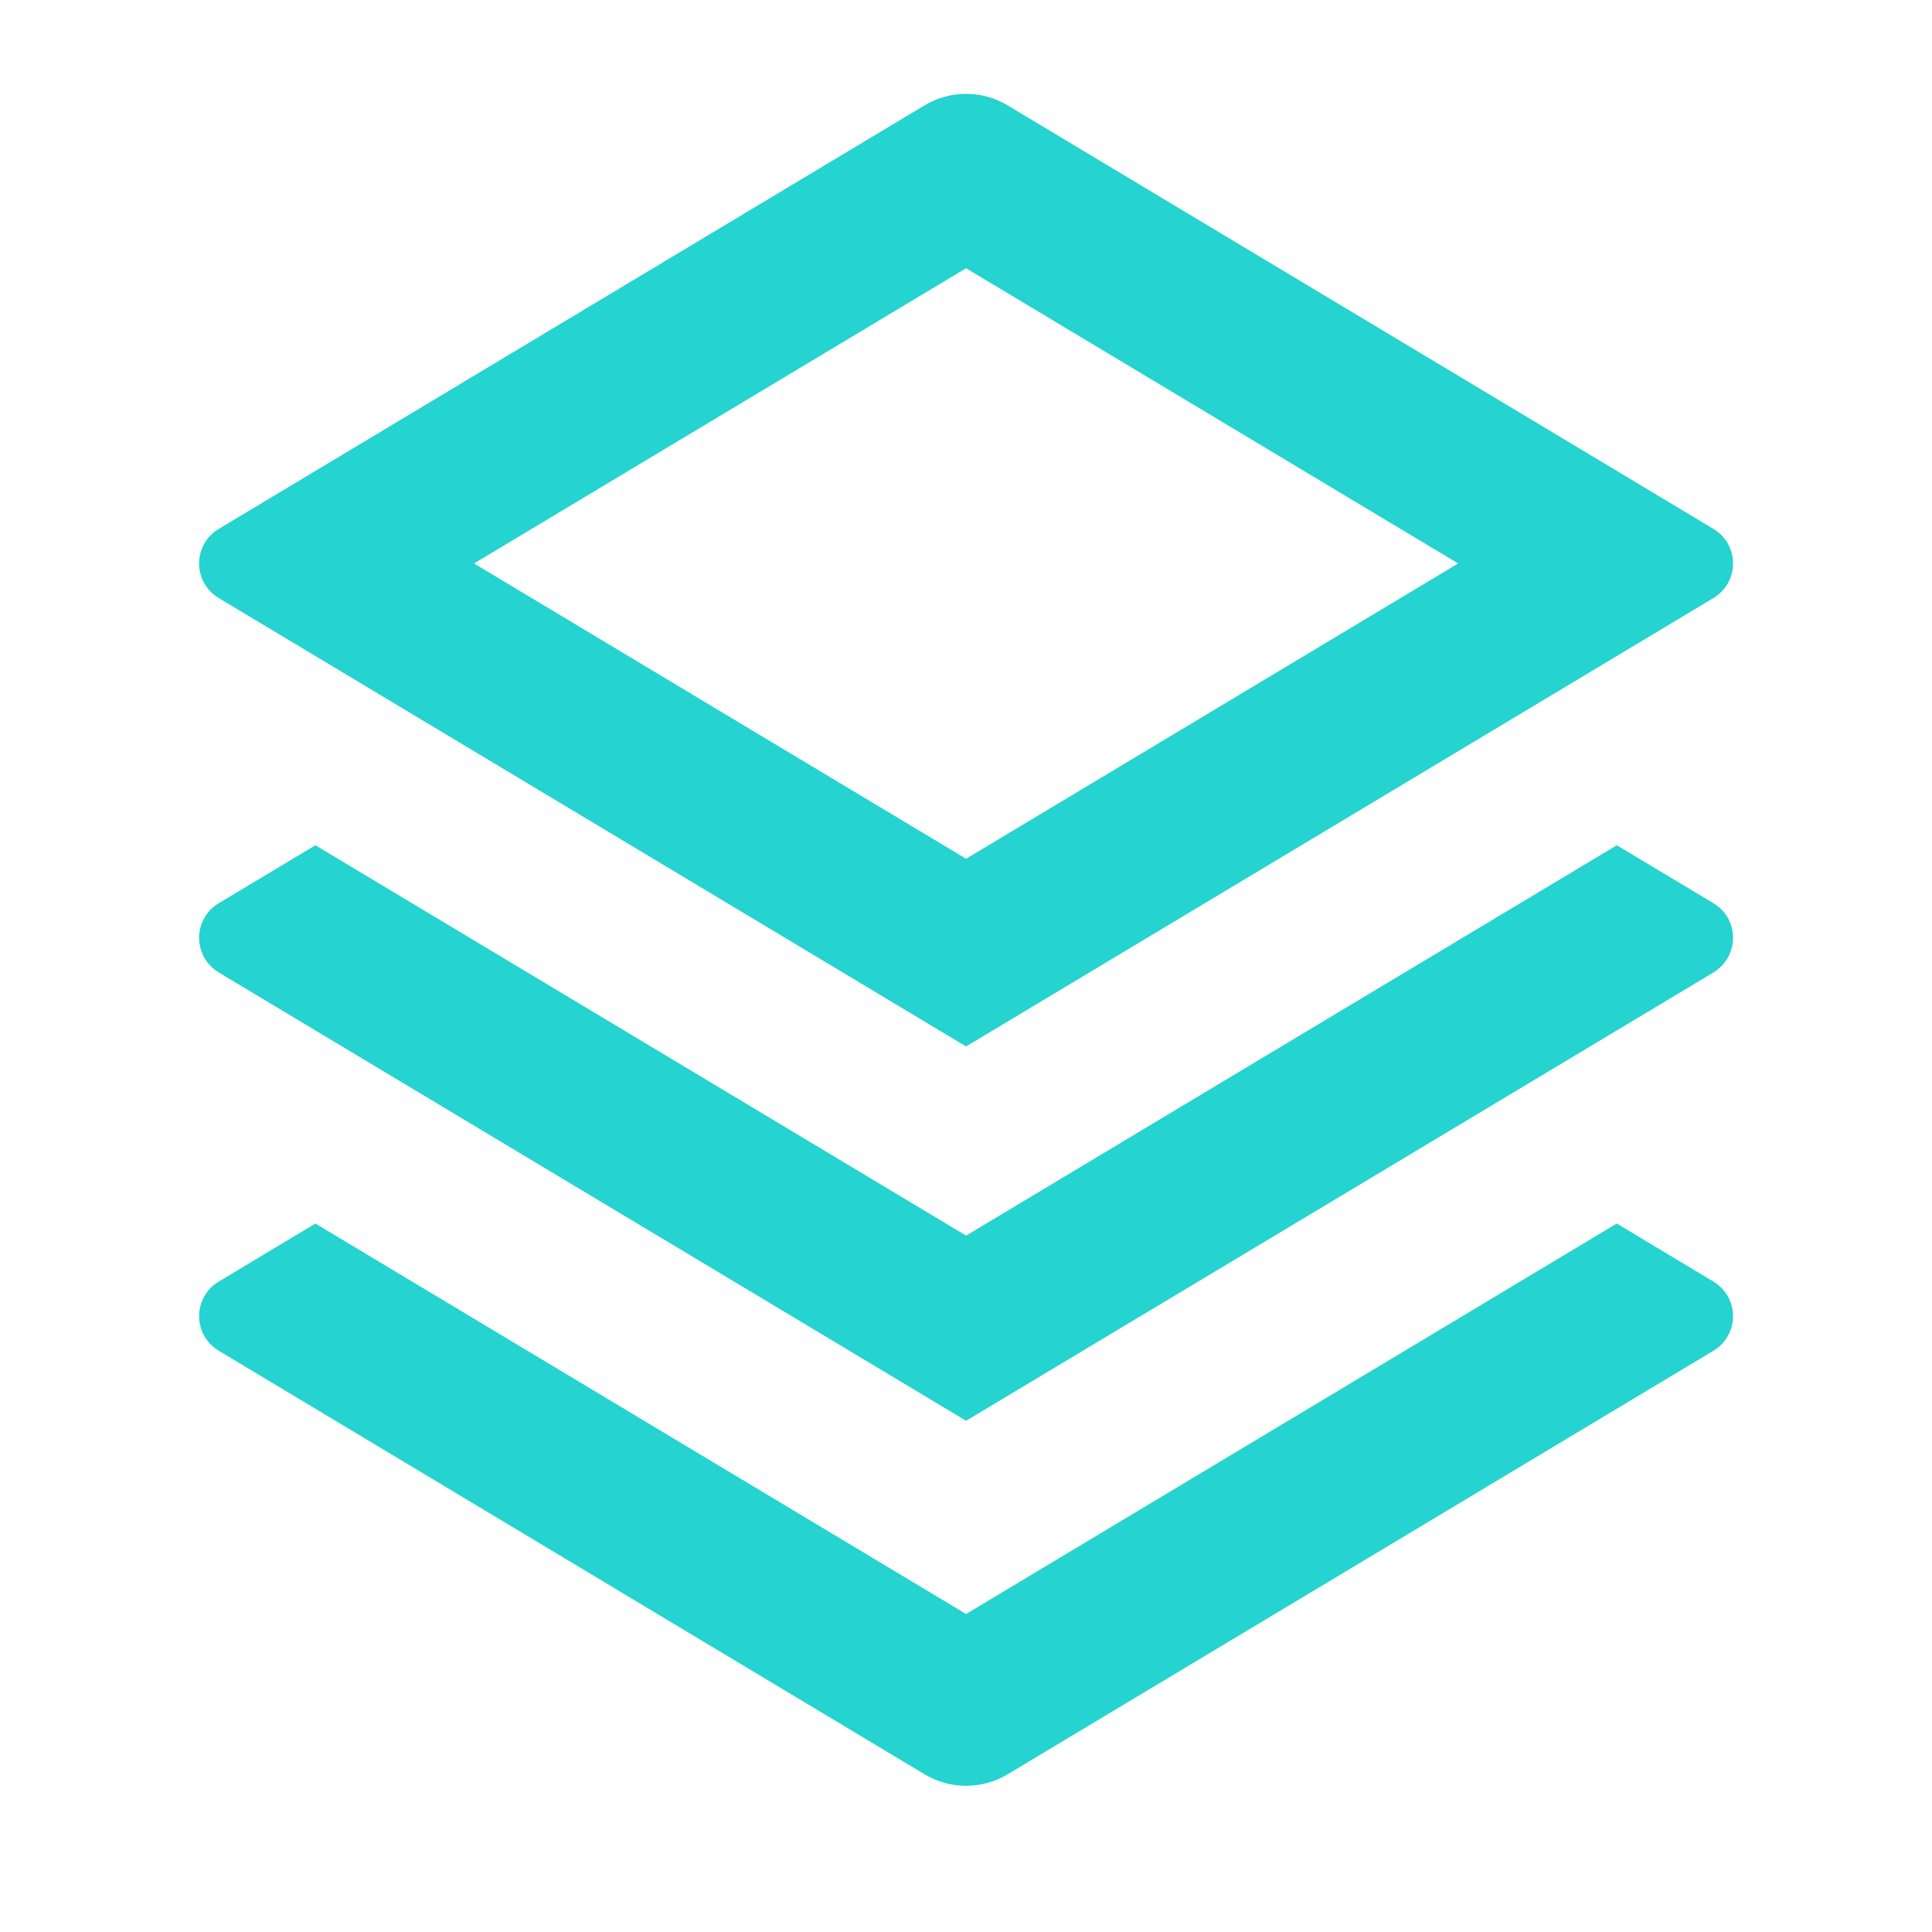
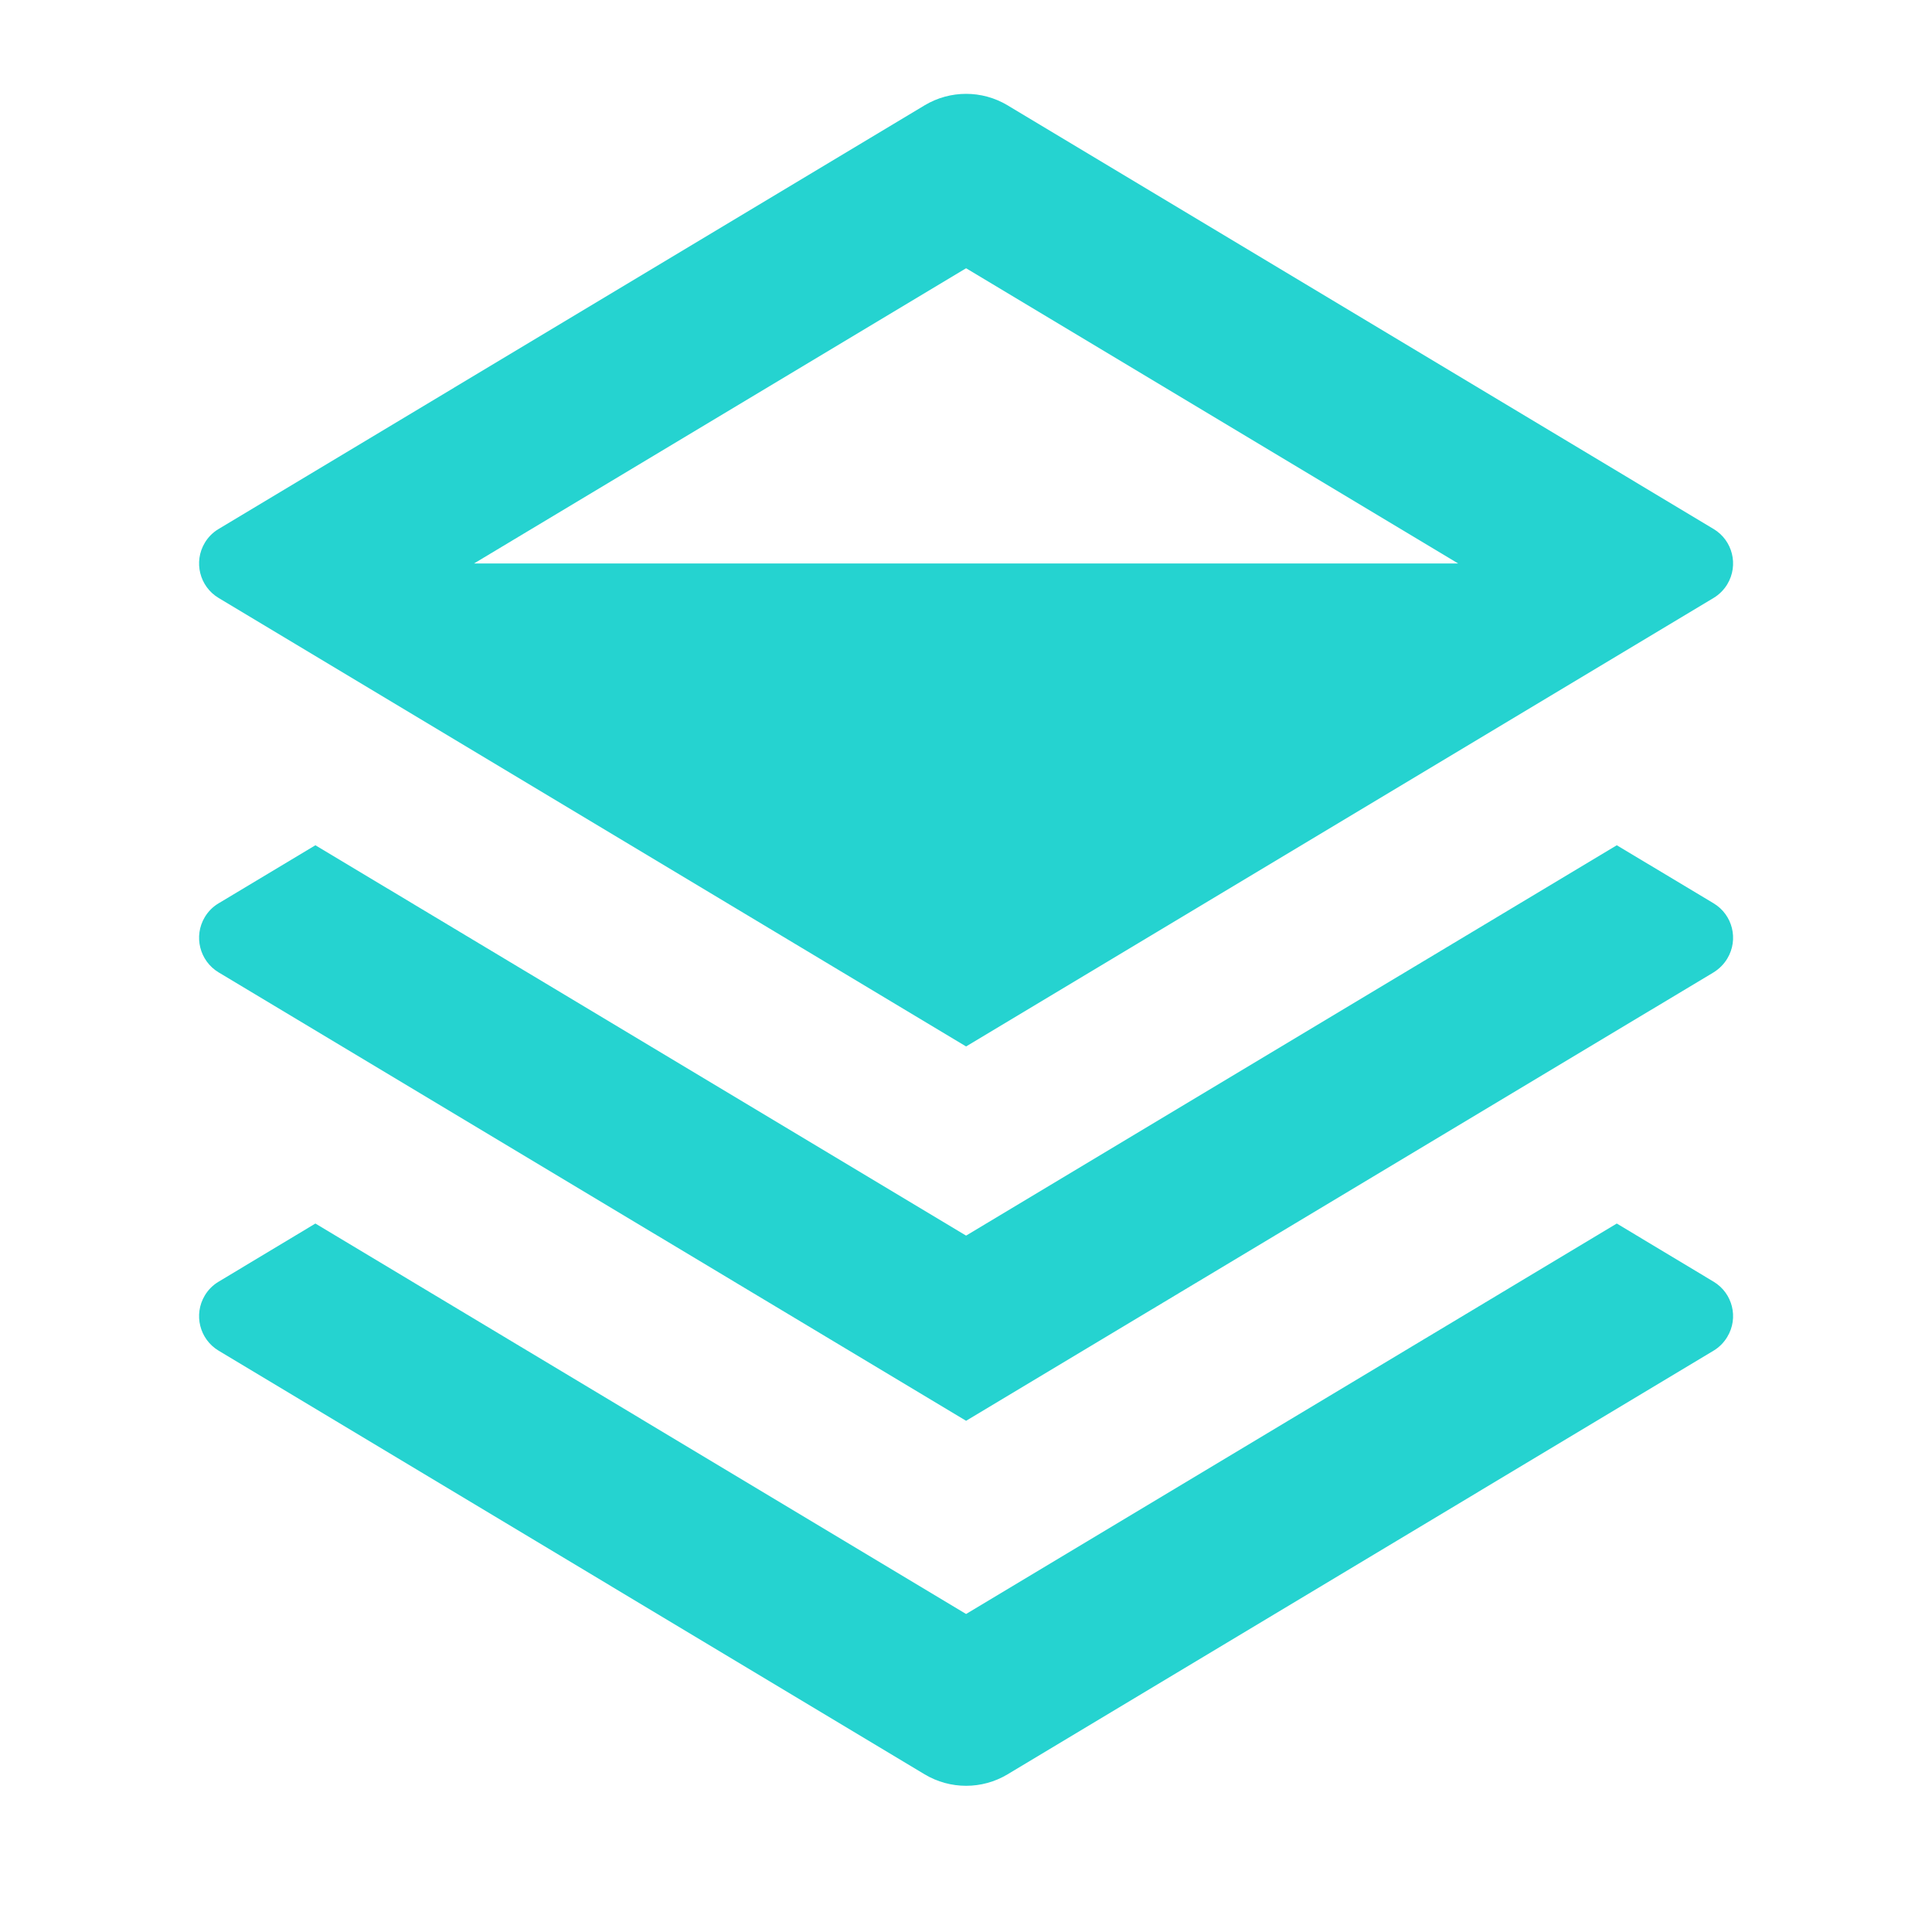
<svg xmlns="http://www.w3.org/2000/svg" width="20" height="20" viewBox="0 0 20 20" fill="none">
-   <path d="M16.737 12.666L17.739 13.268C17.936 13.386 18 13.642 17.881 13.839C17.846 13.898 17.797 13.947 17.739 13.982L10.43 18.368C10.166 18.526 9.836 18.526 9.572 18.368L2.263 13.982C2.066 13.864 2.002 13.608 2.12 13.411C2.155 13.352 2.204 13.303 2.263 13.268L3.265 12.666L10.001 16.708L16.737 12.666ZM16.737 8.75L17.739 9.351C17.936 9.469 18 9.725 17.881 9.923C17.846 9.981 17.797 10.03 17.739 10.066L10.001 14.708L2.263 10.066C2.066 9.947 2.002 9.691 2.12 9.494C2.155 9.435 2.204 9.386 2.263 9.351L3.265 8.75L10.001 12.791L16.737 8.75ZM10.43 1.09L17.739 5.476C17.936 5.594 18 5.85 17.881 6.048C17.846 6.106 17.797 6.155 17.739 6.19L10.001 10.833L2.263 6.19C2.066 6.072 2.002 5.816 2.12 5.619C2.155 5.56 2.204 5.511 2.263 5.476L9.572 1.09C9.836 0.932 10.166 0.932 10.43 1.09ZM10.001 2.777L4.907 5.833L10.001 8.89L15.095 5.833L10.001 2.777Z" fill="#25D3D0" />
+   <path d="M16.737 12.666L17.739 13.268C17.936 13.386 18 13.642 17.881 13.839C17.846 13.898 17.797 13.947 17.739 13.982L10.43 18.368C10.166 18.526 9.836 18.526 9.572 18.368L2.263 13.982C2.066 13.864 2.002 13.608 2.12 13.411C2.155 13.352 2.204 13.303 2.263 13.268L3.265 12.666L10.001 16.708L16.737 12.666ZM16.737 8.75L17.739 9.351C17.936 9.469 18 9.725 17.881 9.923C17.846 9.981 17.797 10.03 17.739 10.066L10.001 14.708L2.263 10.066C2.066 9.947 2.002 9.691 2.12 9.494C2.155 9.435 2.204 9.386 2.263 9.351L3.265 8.75L10.001 12.791L16.737 8.75ZM10.43 1.09L17.739 5.476C17.936 5.594 18 5.85 17.881 6.048C17.846 6.106 17.797 6.155 17.739 6.19L10.001 10.833L2.263 6.19C2.066 6.072 2.002 5.816 2.12 5.619C2.155 5.56 2.204 5.511 2.263 5.476L9.572 1.09C9.836 0.932 10.166 0.932 10.43 1.09ZM10.001 2.777L4.907 5.833L15.095 5.833L10.001 2.777Z" fill="#25D3D0" />
</svg>